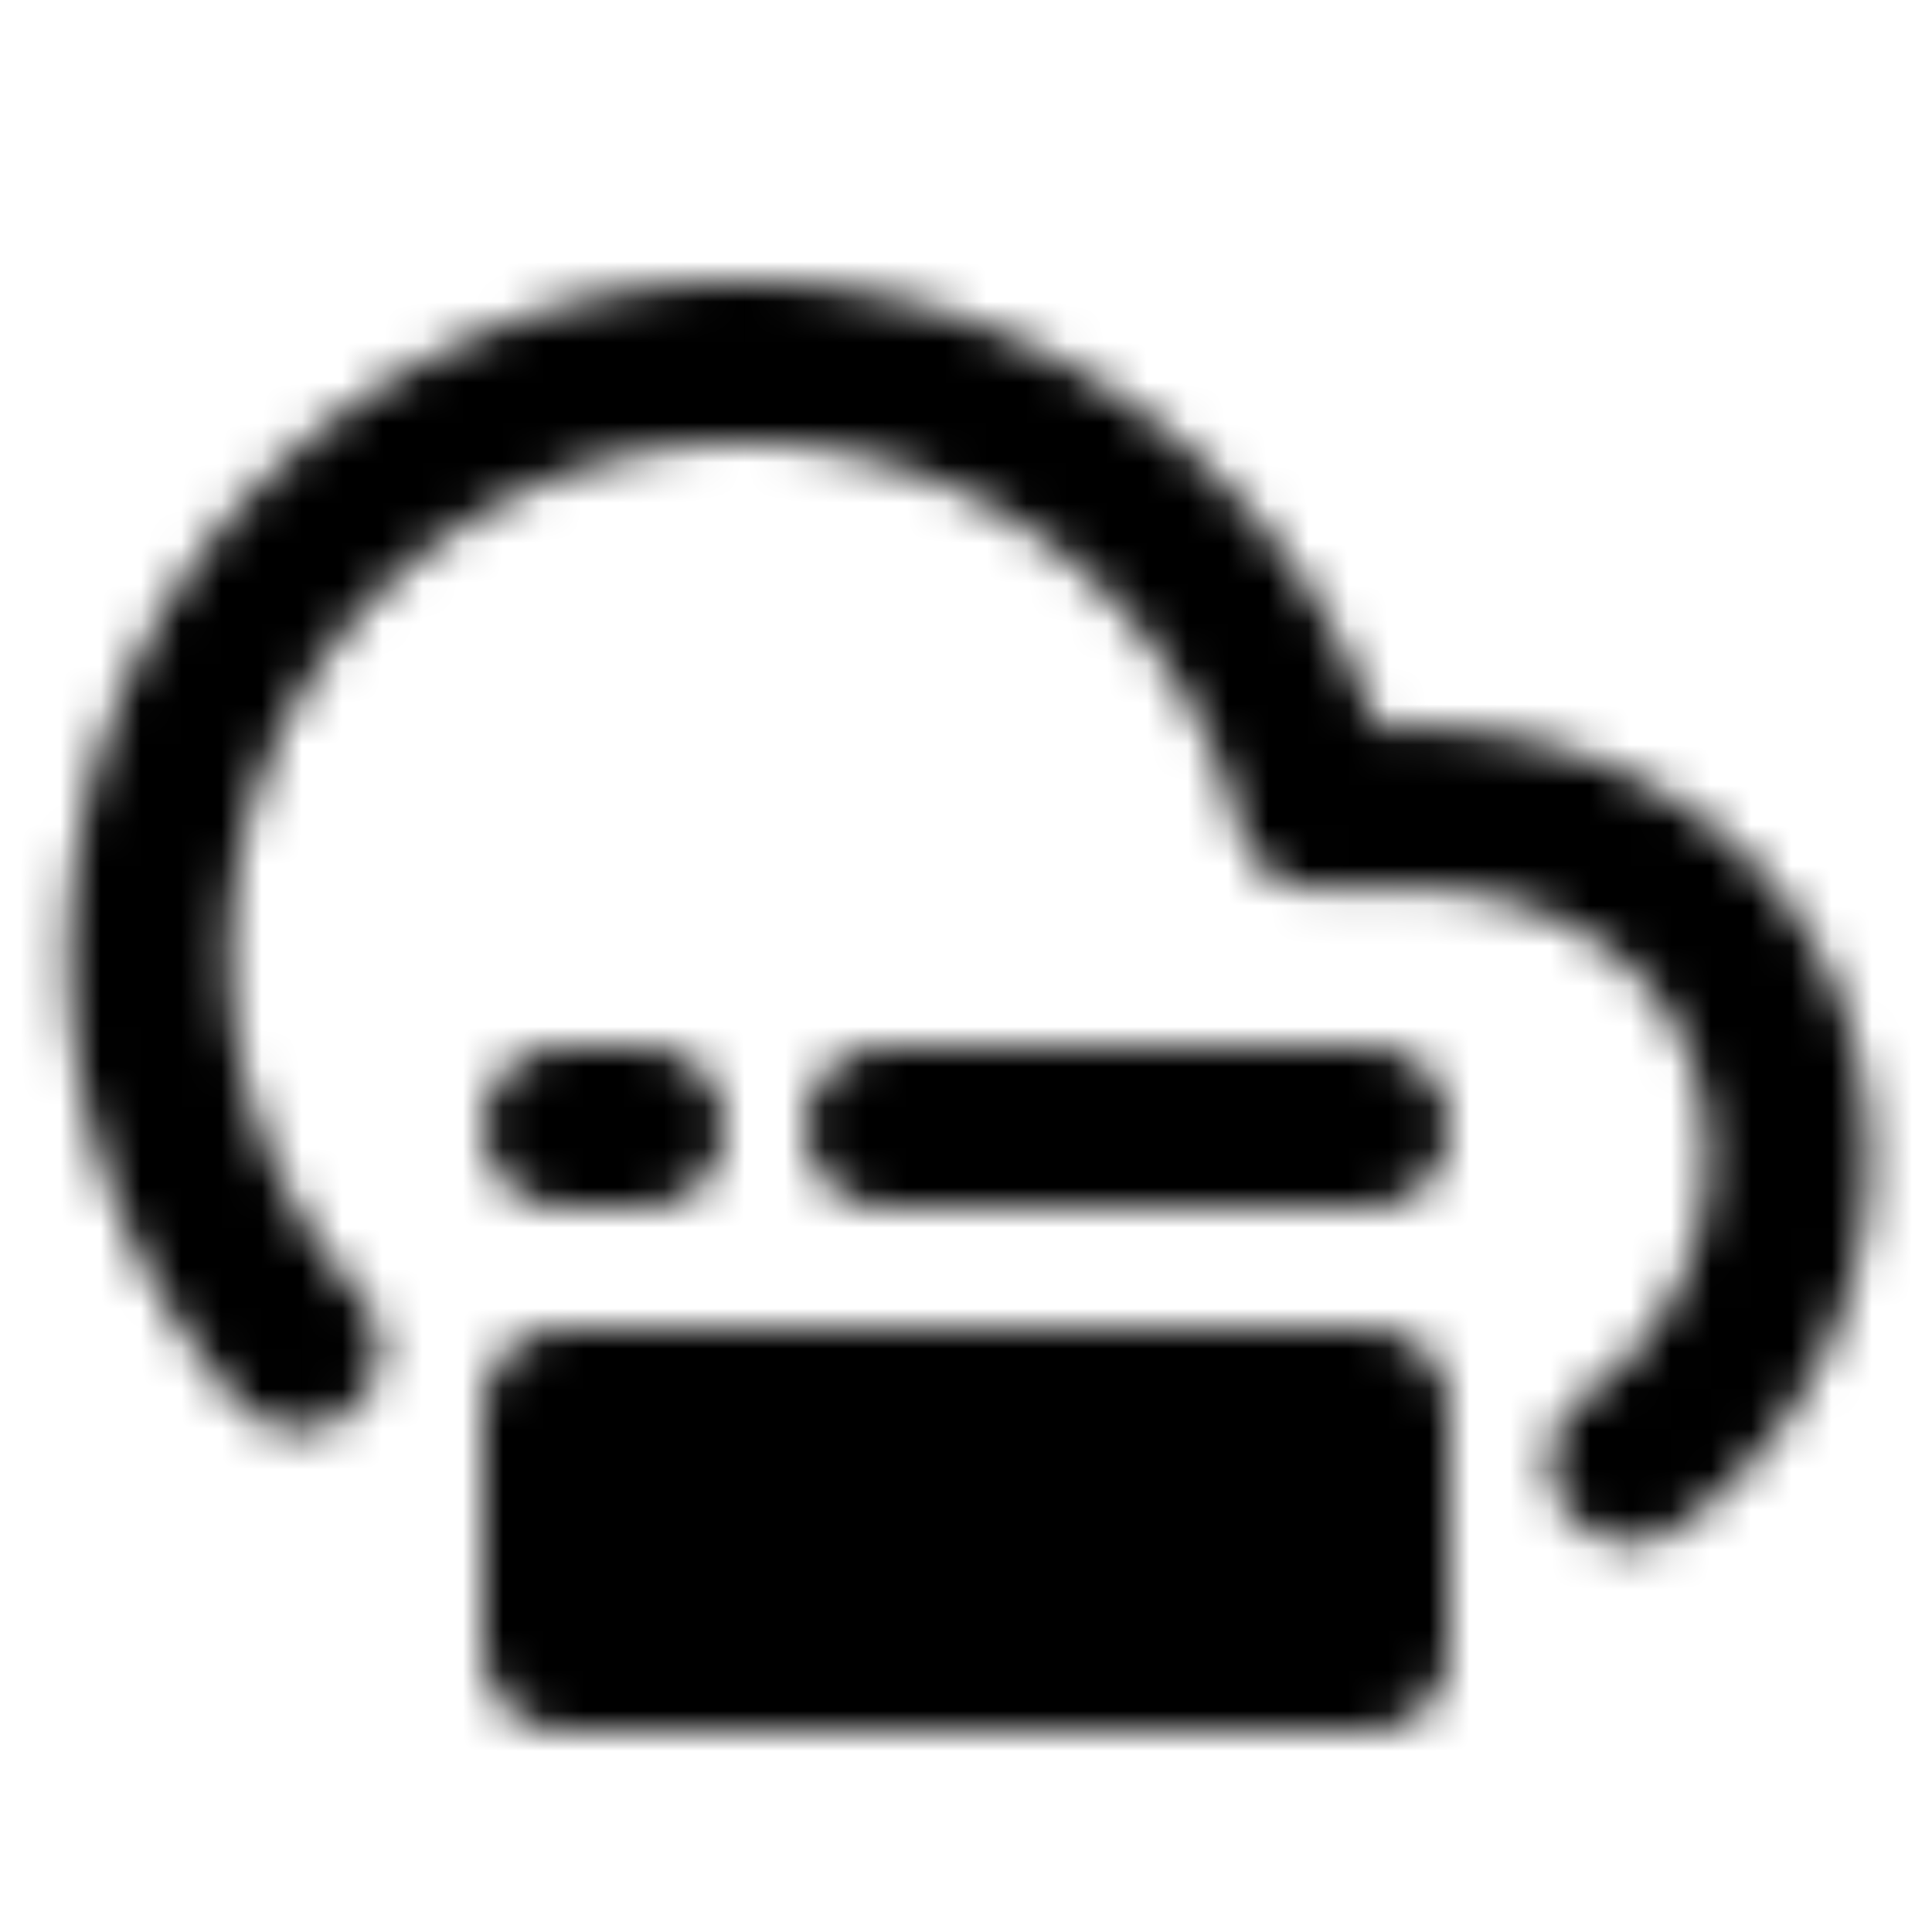
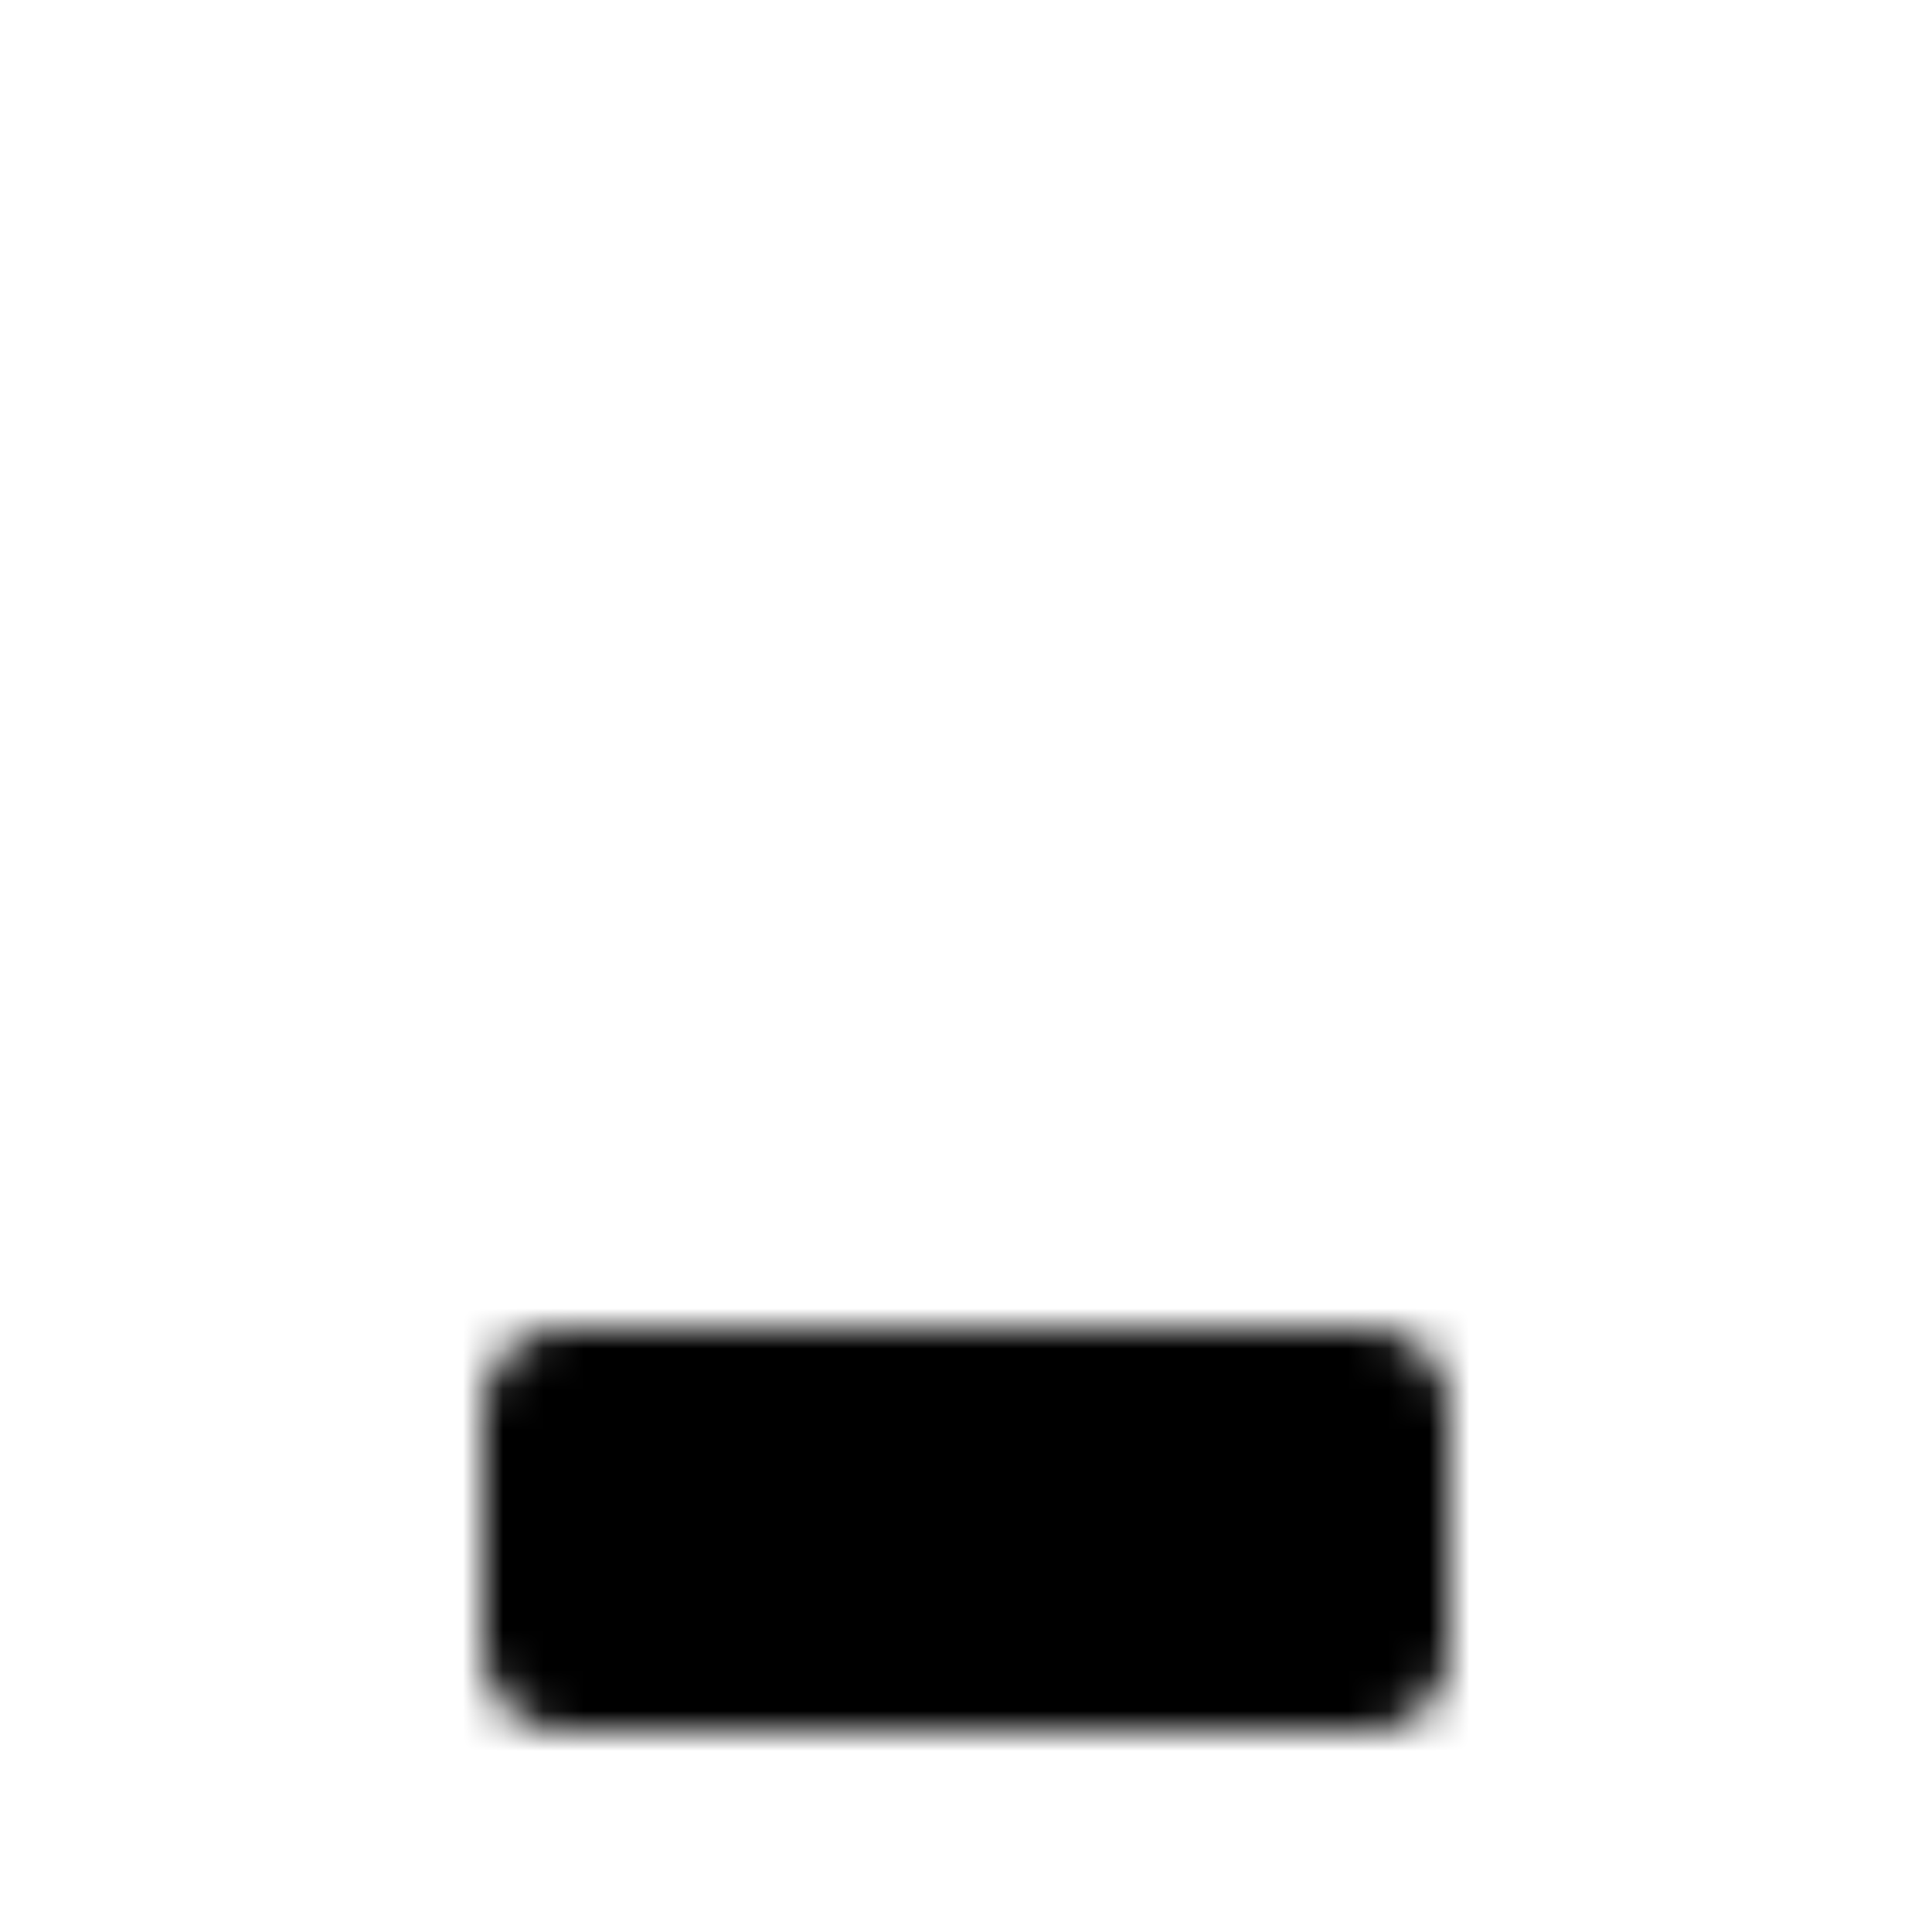
<svg xmlns="http://www.w3.org/2000/svg" width="800" height="800" viewBox="0 0 48 48">
  <defs>
    <mask id="ipTNetworkDrive0">
      <g fill="none" stroke="#fff" stroke-linecap="round" stroke-linejoin="round" stroke-width="4">
-         <path d="M40.518 36.316A9.21 9.21 0 0 0 44 26c-1.213-3.83-4.93-5.929-8.947-5.925h-2.321a14.737 14.737 0 1 0-25.31 13.429" />
        <path fill="#555" d="M14 35h20v6H14z" />
-         <path d="M34 28H22m-6 0h-2" />
      </g>
    </mask>
  </defs>
  <path fill="currentColor" d="M0 0h48v48H0z" mask="url(#ipTNetworkDrive0)" />
</svg>